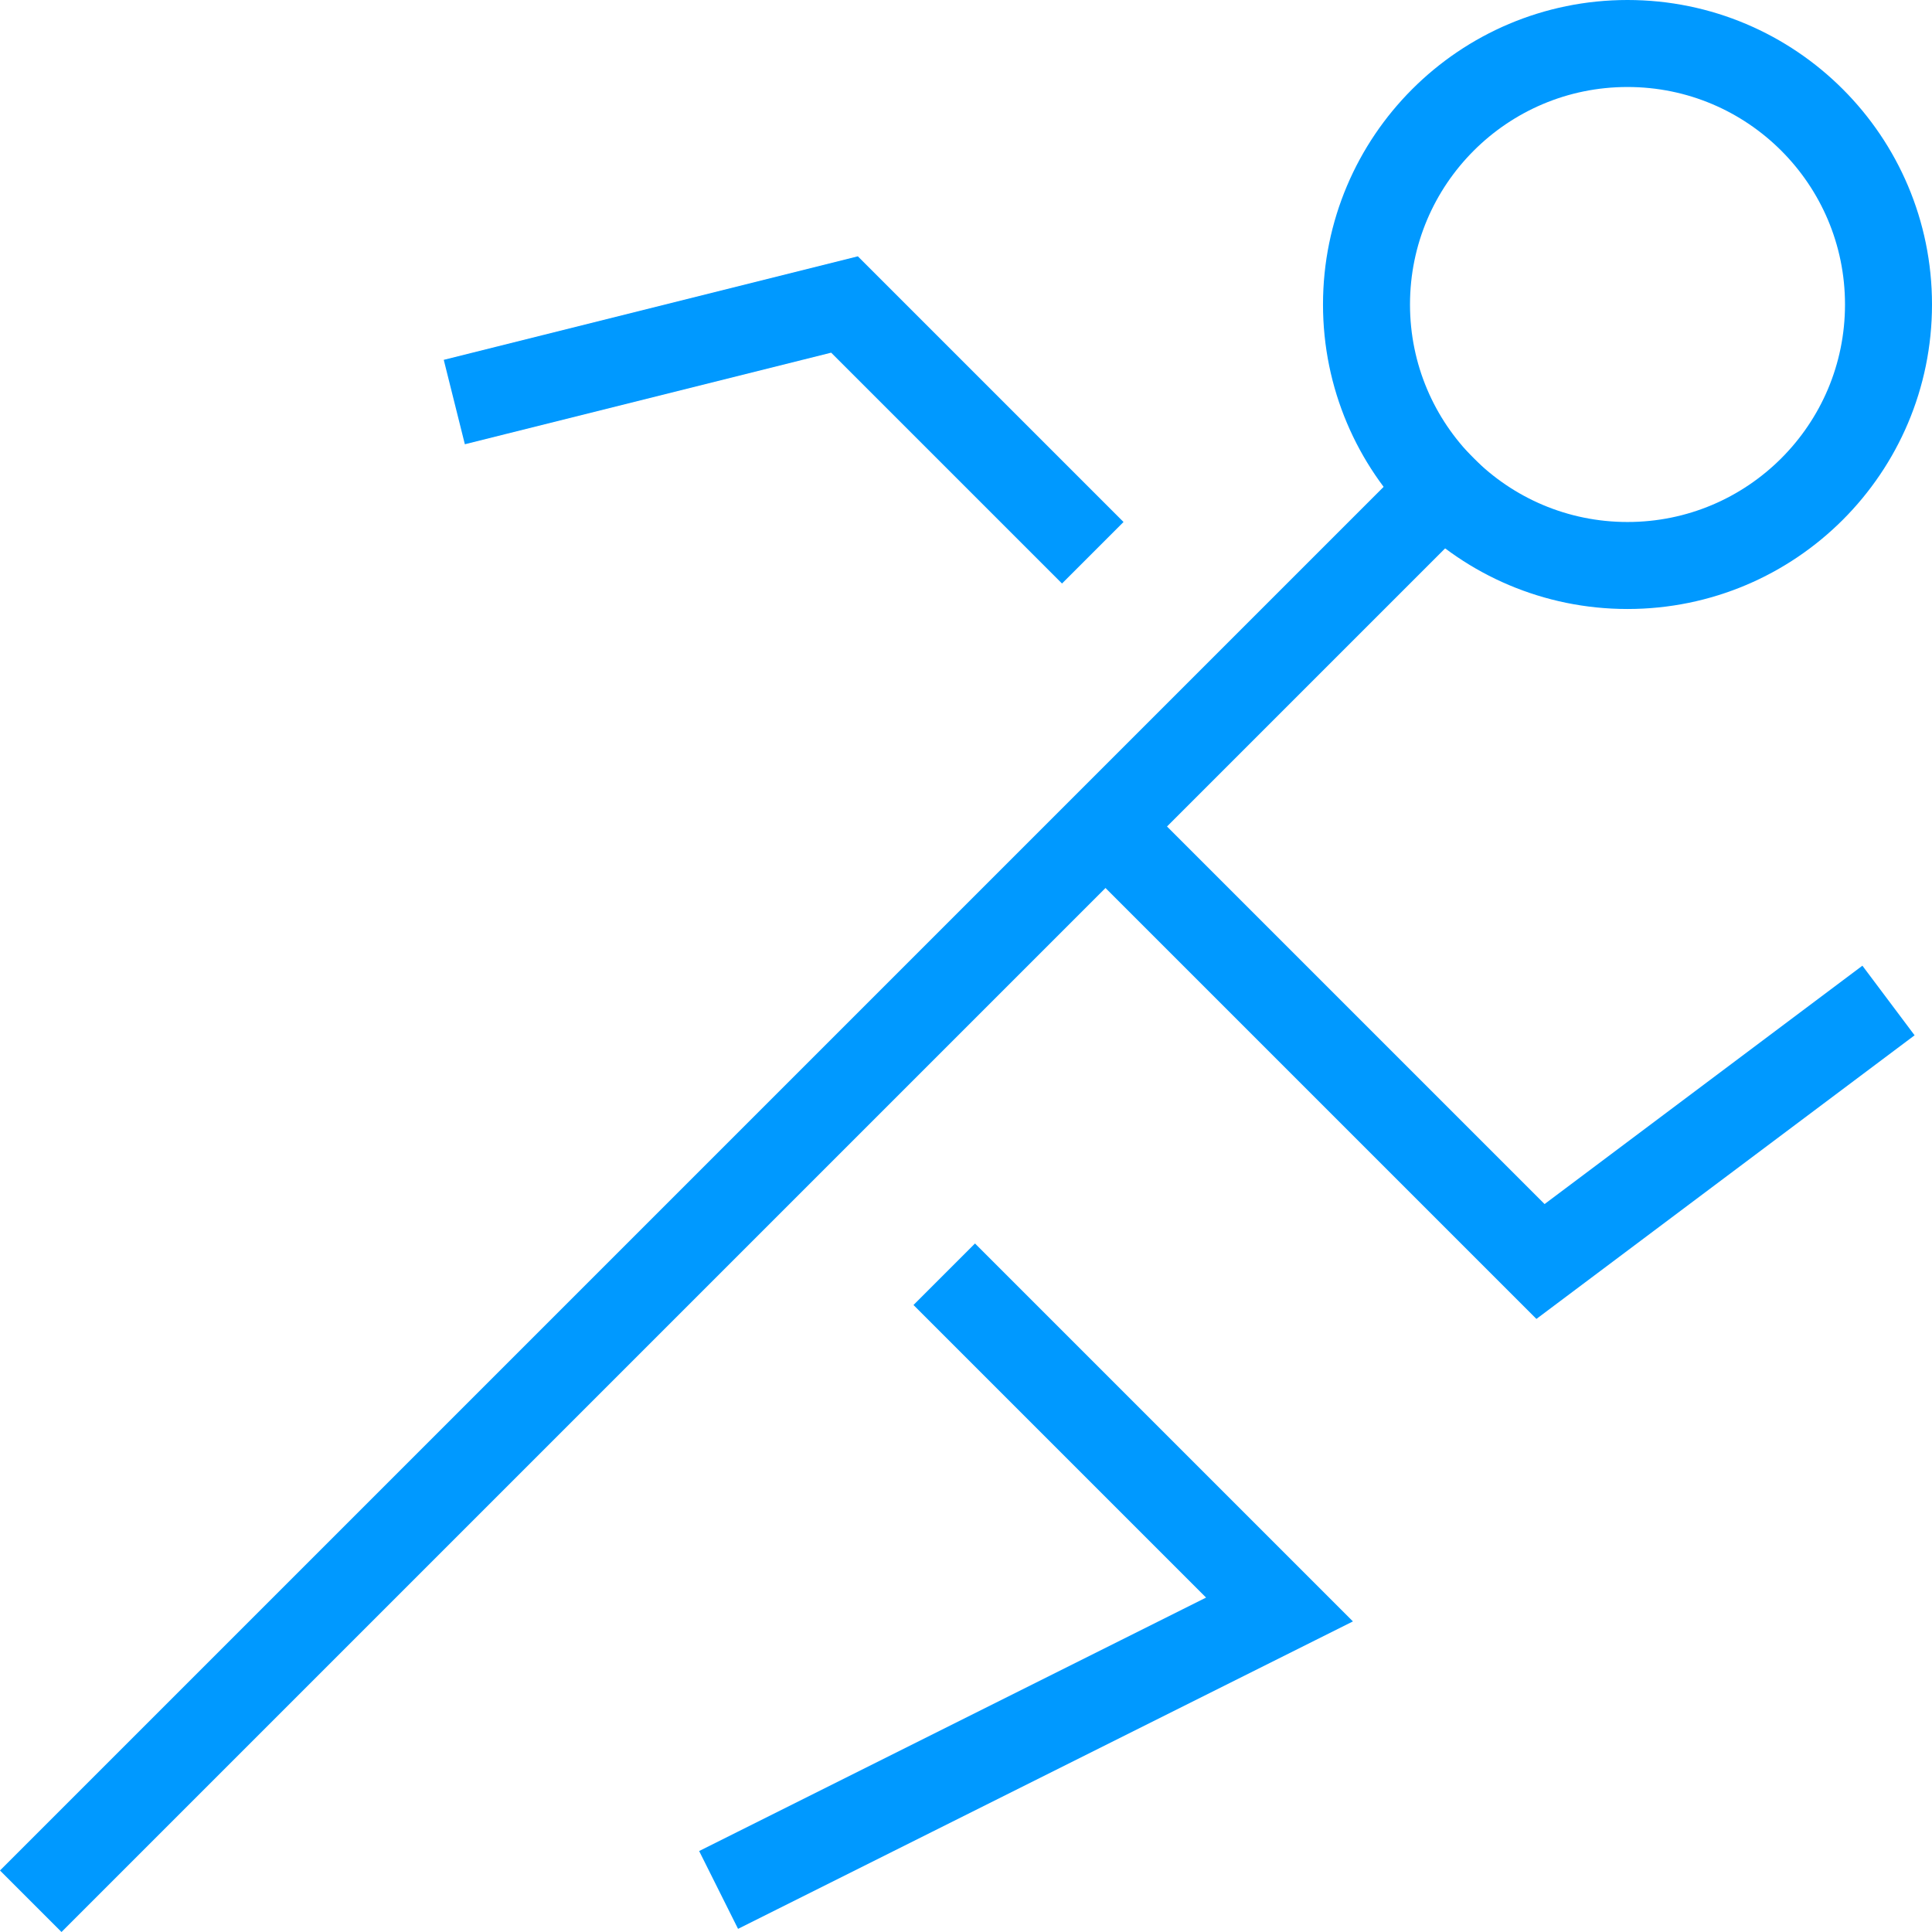
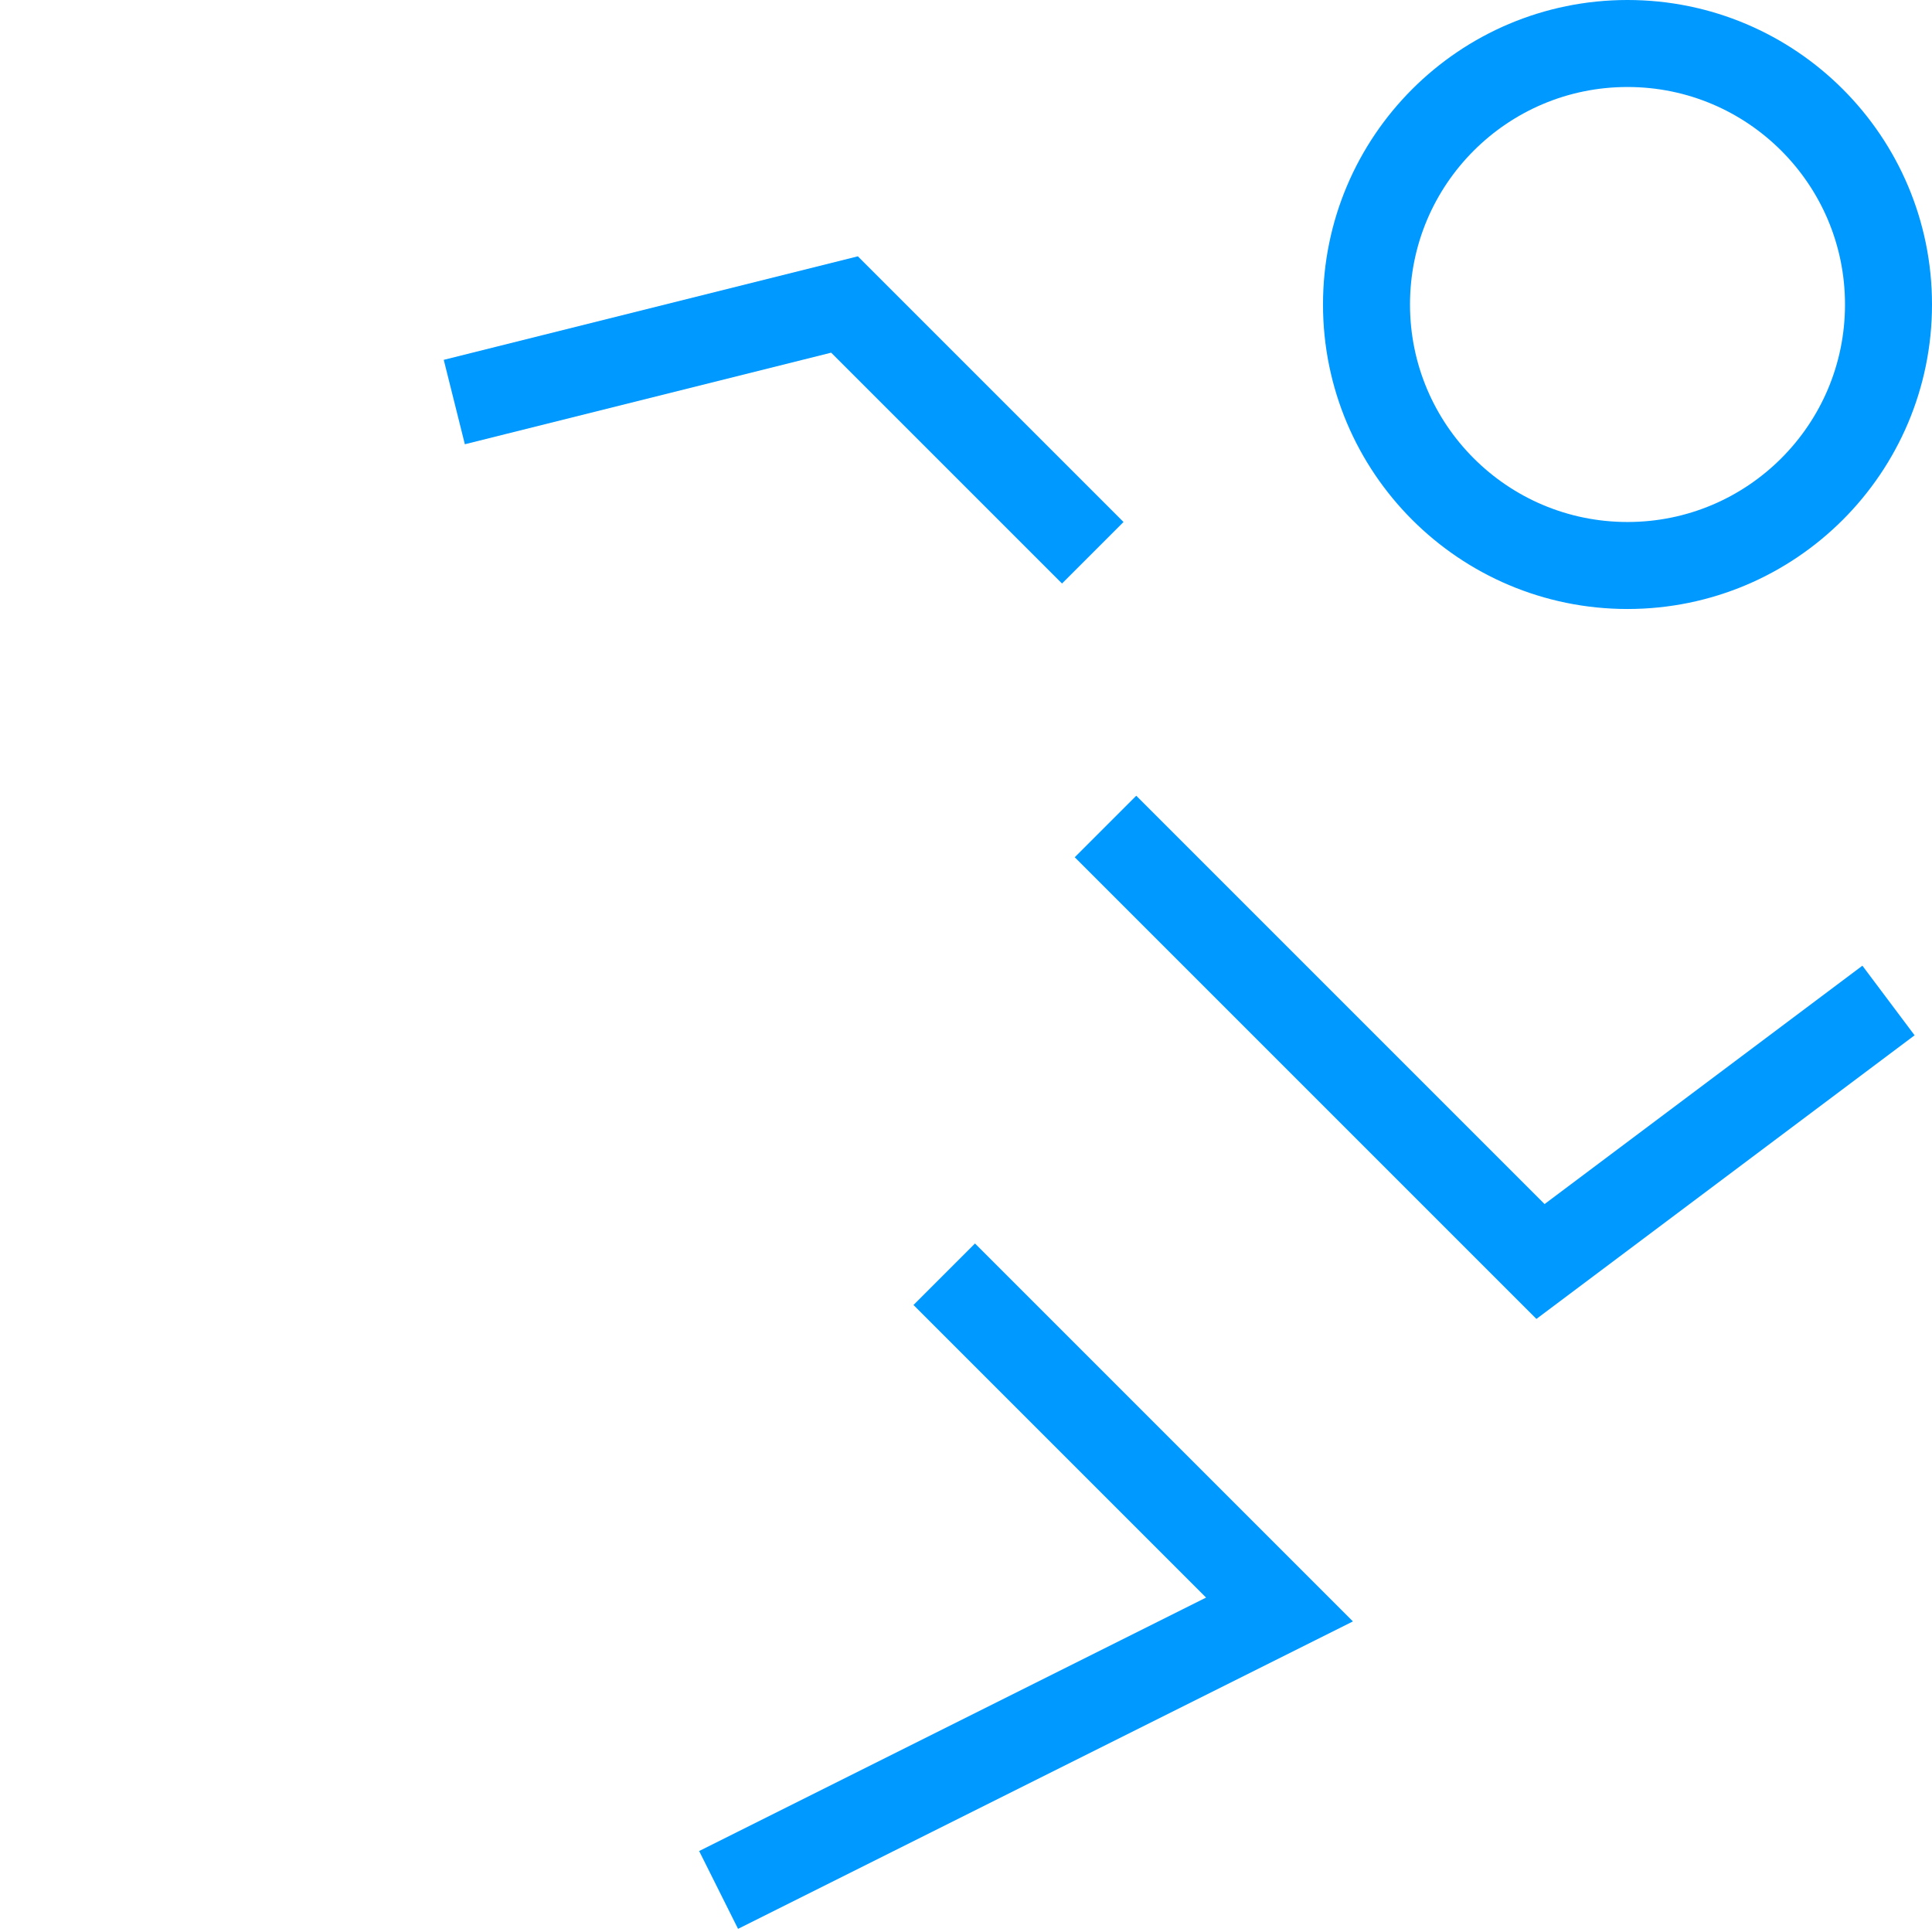
<svg xmlns="http://www.w3.org/2000/svg" width="44.414px" height="44.414px" viewBox="0 0 44.414 44.414" version="1.1">
  <title>48px_sport</title>
  <g id="Page-1" stroke="none" stroke-width="1" fill="none" fill-rule="evenodd">
    <g id="2TON-x-2TON----Web-Design-LP-v3" transform="translate(-997.586, -3346)" stroke="#0099FF" stroke-width="2">
      <g id="48px_sport" transform="translate(999, 3347)">
        <polyline id="Path" points="24 18 34 28 42 22" />
        <polyline id="Path" stroke-linecap="square" points="23 11 18 6 10 8" />
        <polyline id="Path" stroke-linecap="square" points="21 29 28 36 16 42" />
        <circle id="Oval" stroke-linecap="square" cx="36" cy="6" r="6" />
-         <line x1="0" y1="42" x2="31.757" y2="10.243" id="Path" stroke-linecap="square" />
      </g>
    </g>
  </g>
</svg>